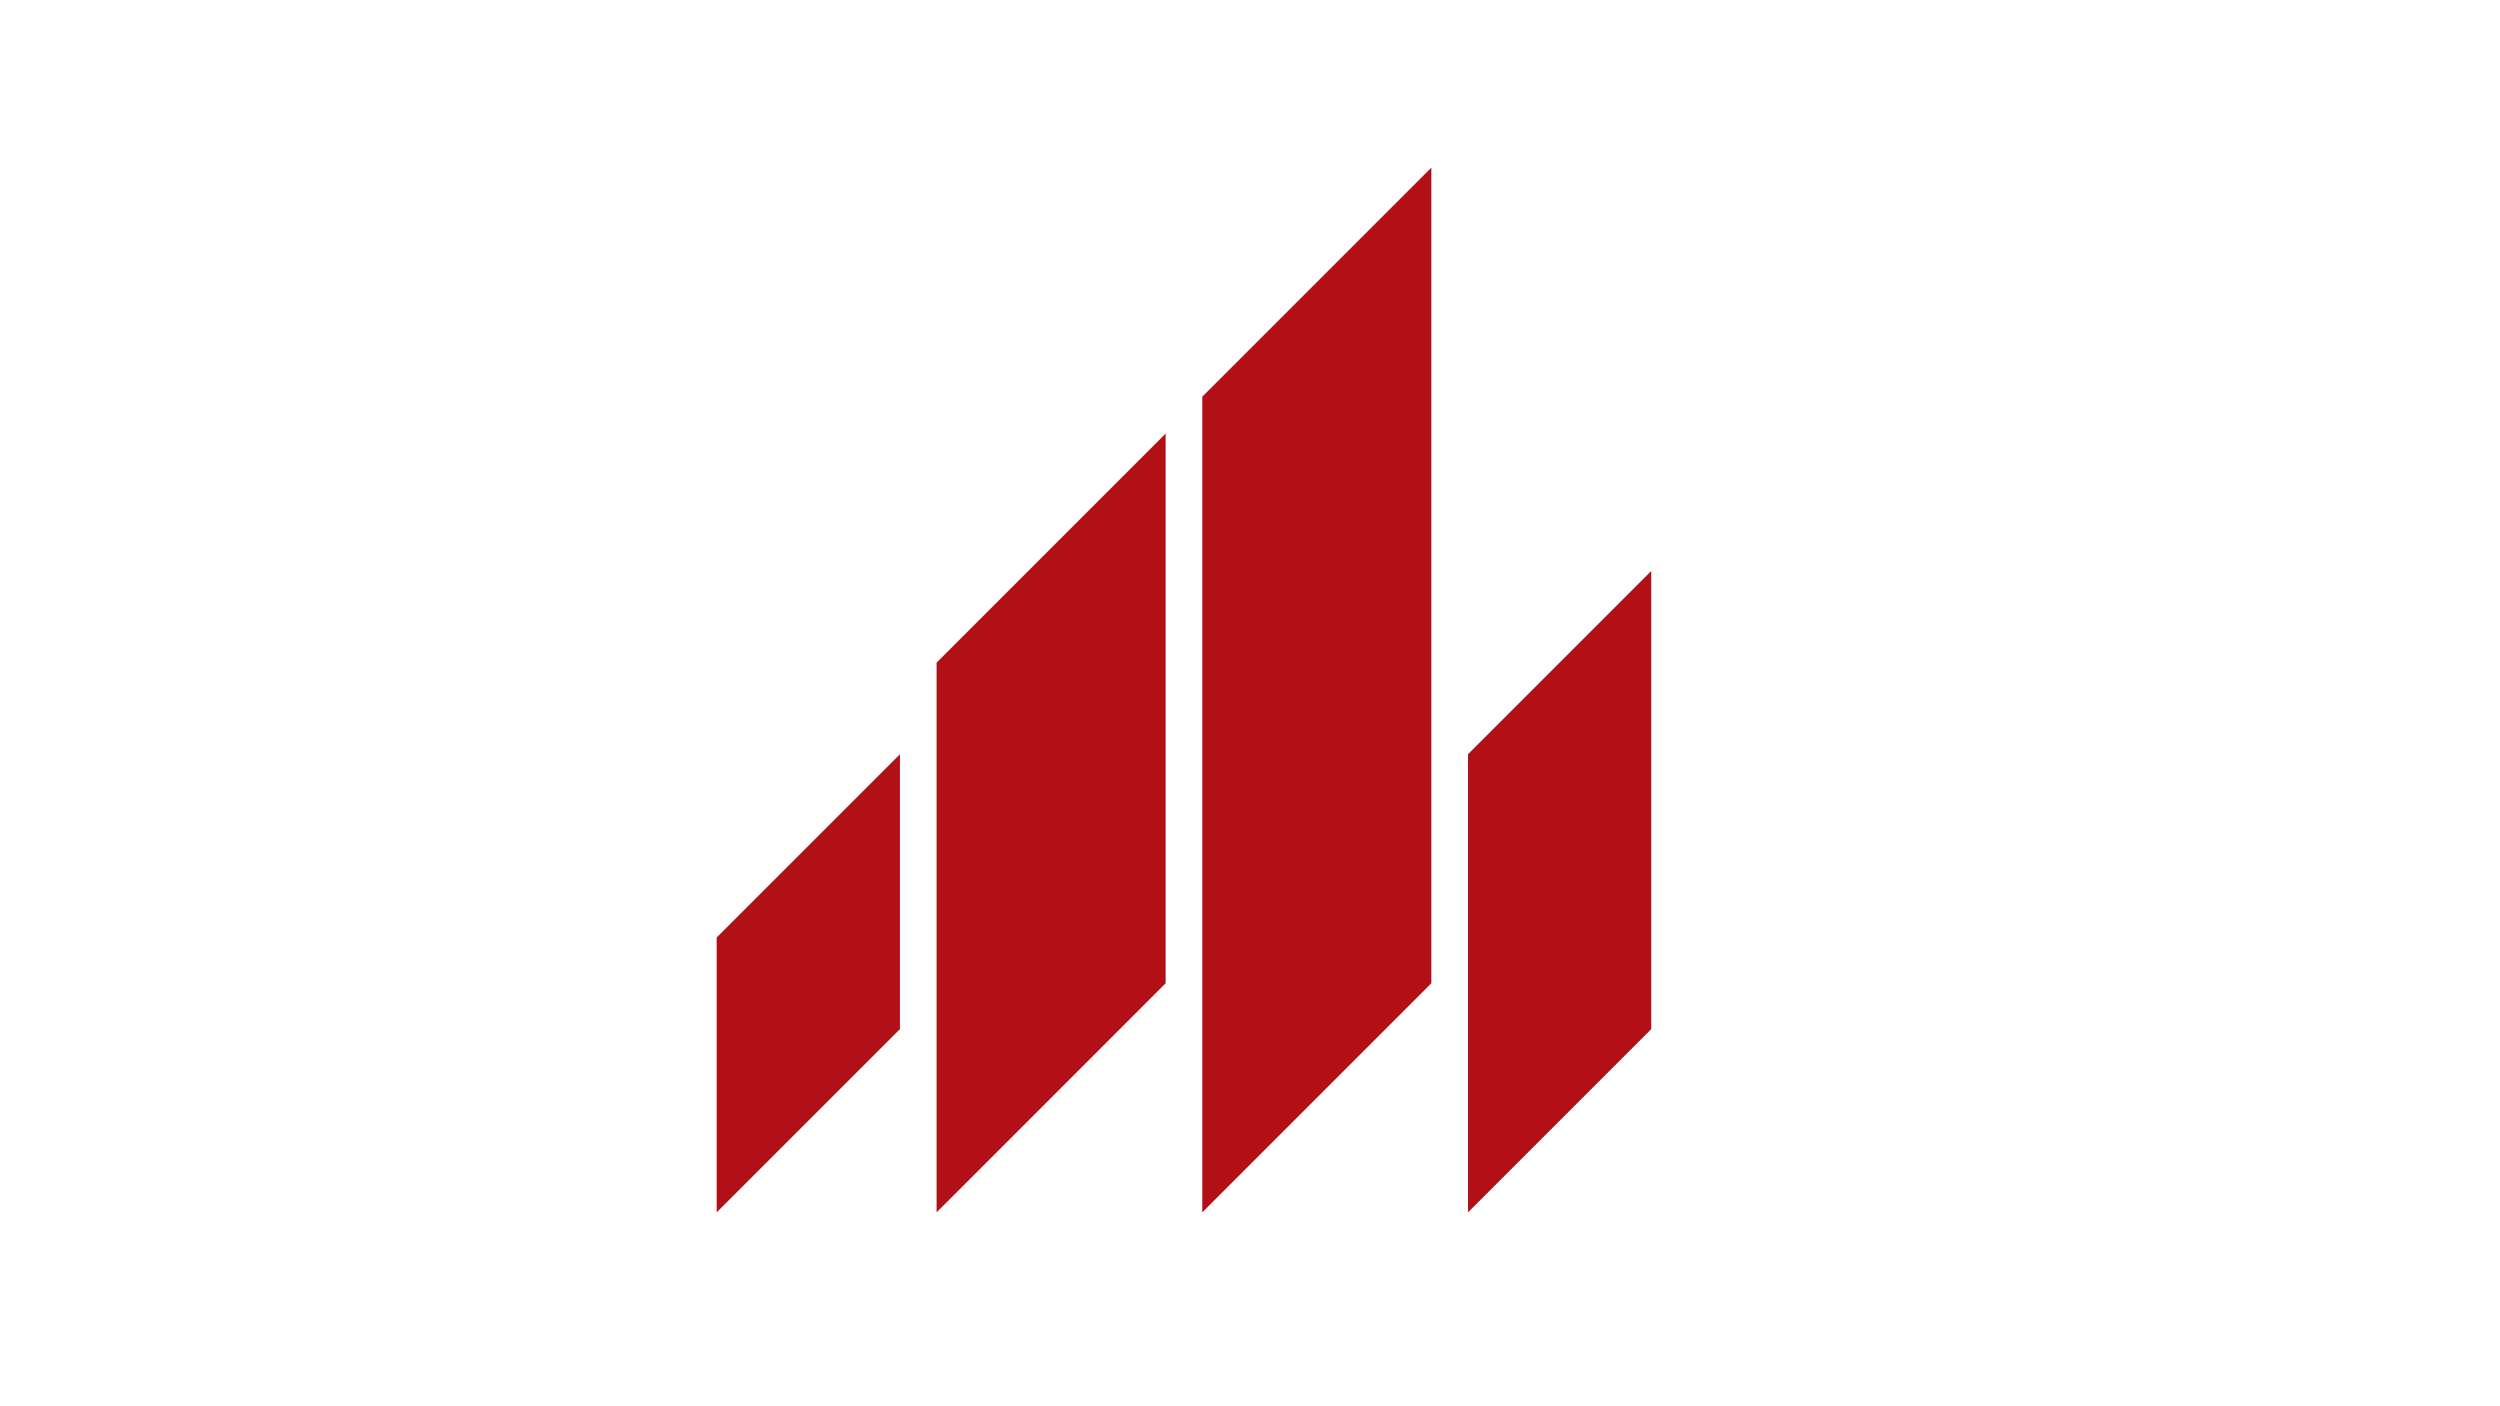
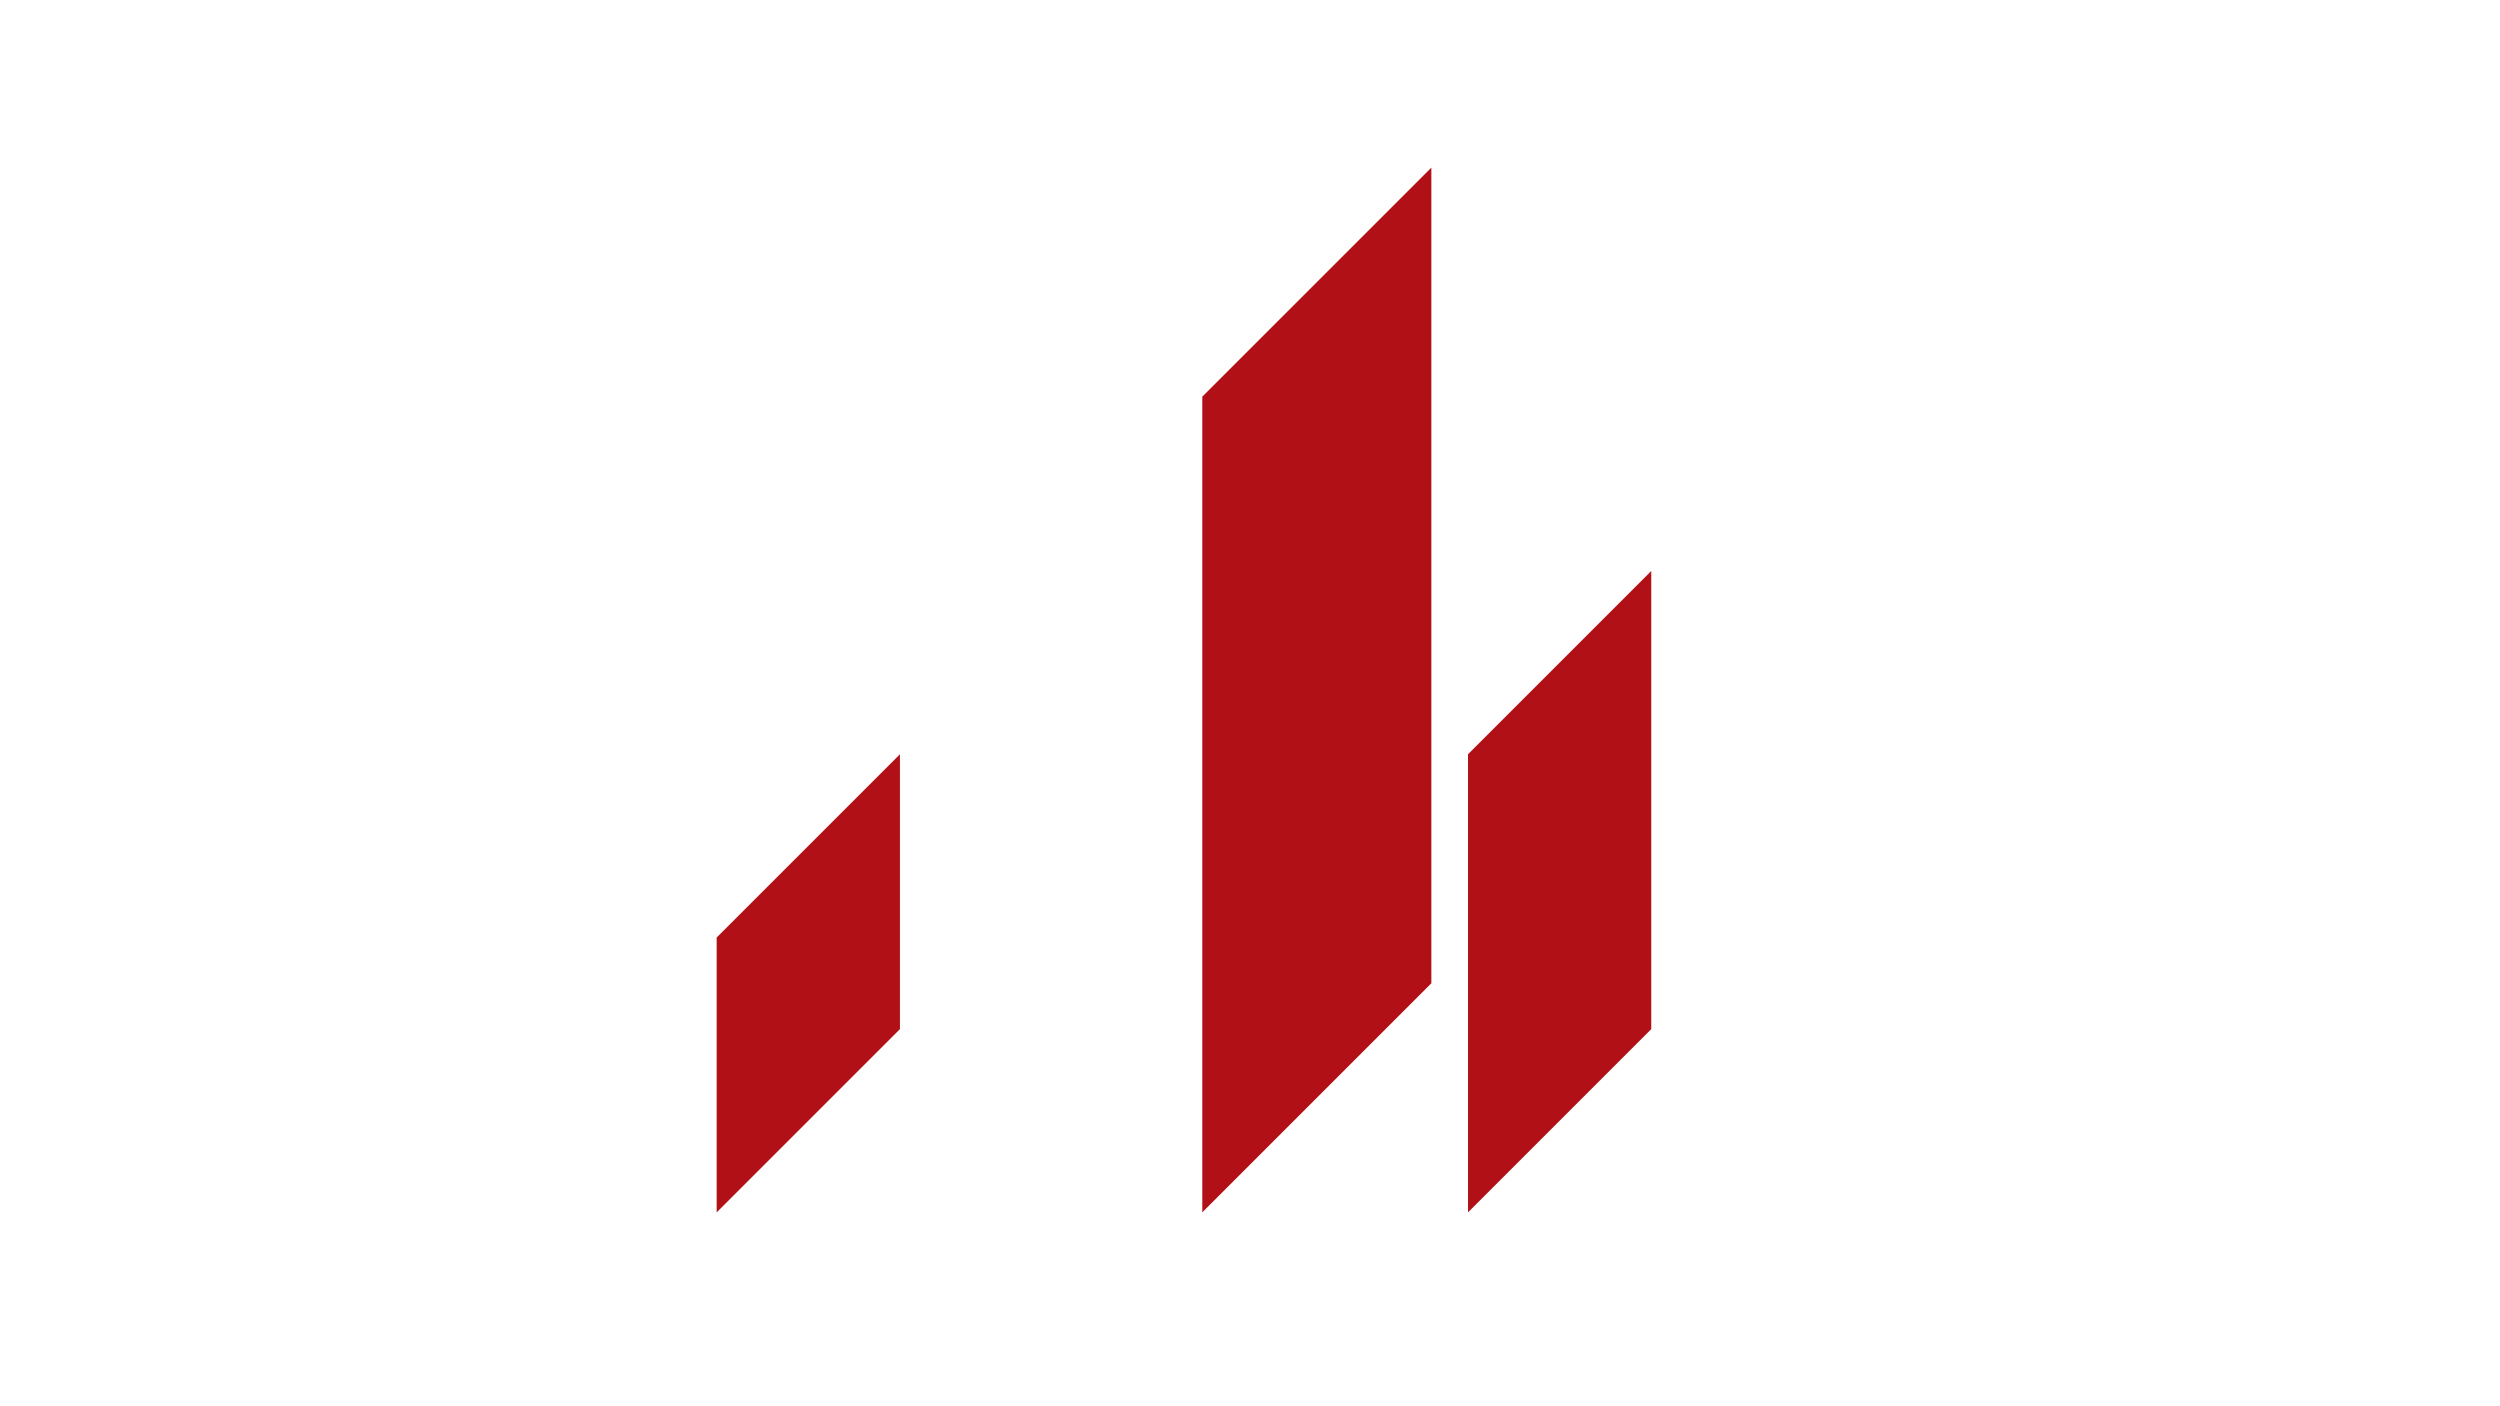
<svg xmlns="http://www.w3.org/2000/svg" id="Layer_1" data-name="Layer 1" viewBox="0 0 1103.69 620.82">
  <defs>
    <style>.cls-1{fill:#b11116;}</style>
  </defs>
  <polygon class="cls-1" points="316.39 535.23 397.3 454.33 397.3 332.98 316.39 413.88 316.39 535.23" />
  <polygon class="cls-1" points="648.09 332.98 648.09 535.23 728.99 454.33 728.99 252.08 648.09 332.98" />
-   <polygon class="cls-1" points="413.48 535.23 514.6 434.1 514.6 191.41 413.48 292.54 413.48 535.23" />
  <polygon class="cls-1" points="530.78 535.23 631.91 434.1 631.91 74 530.78 175.12 530.78 535.23" />
</svg>